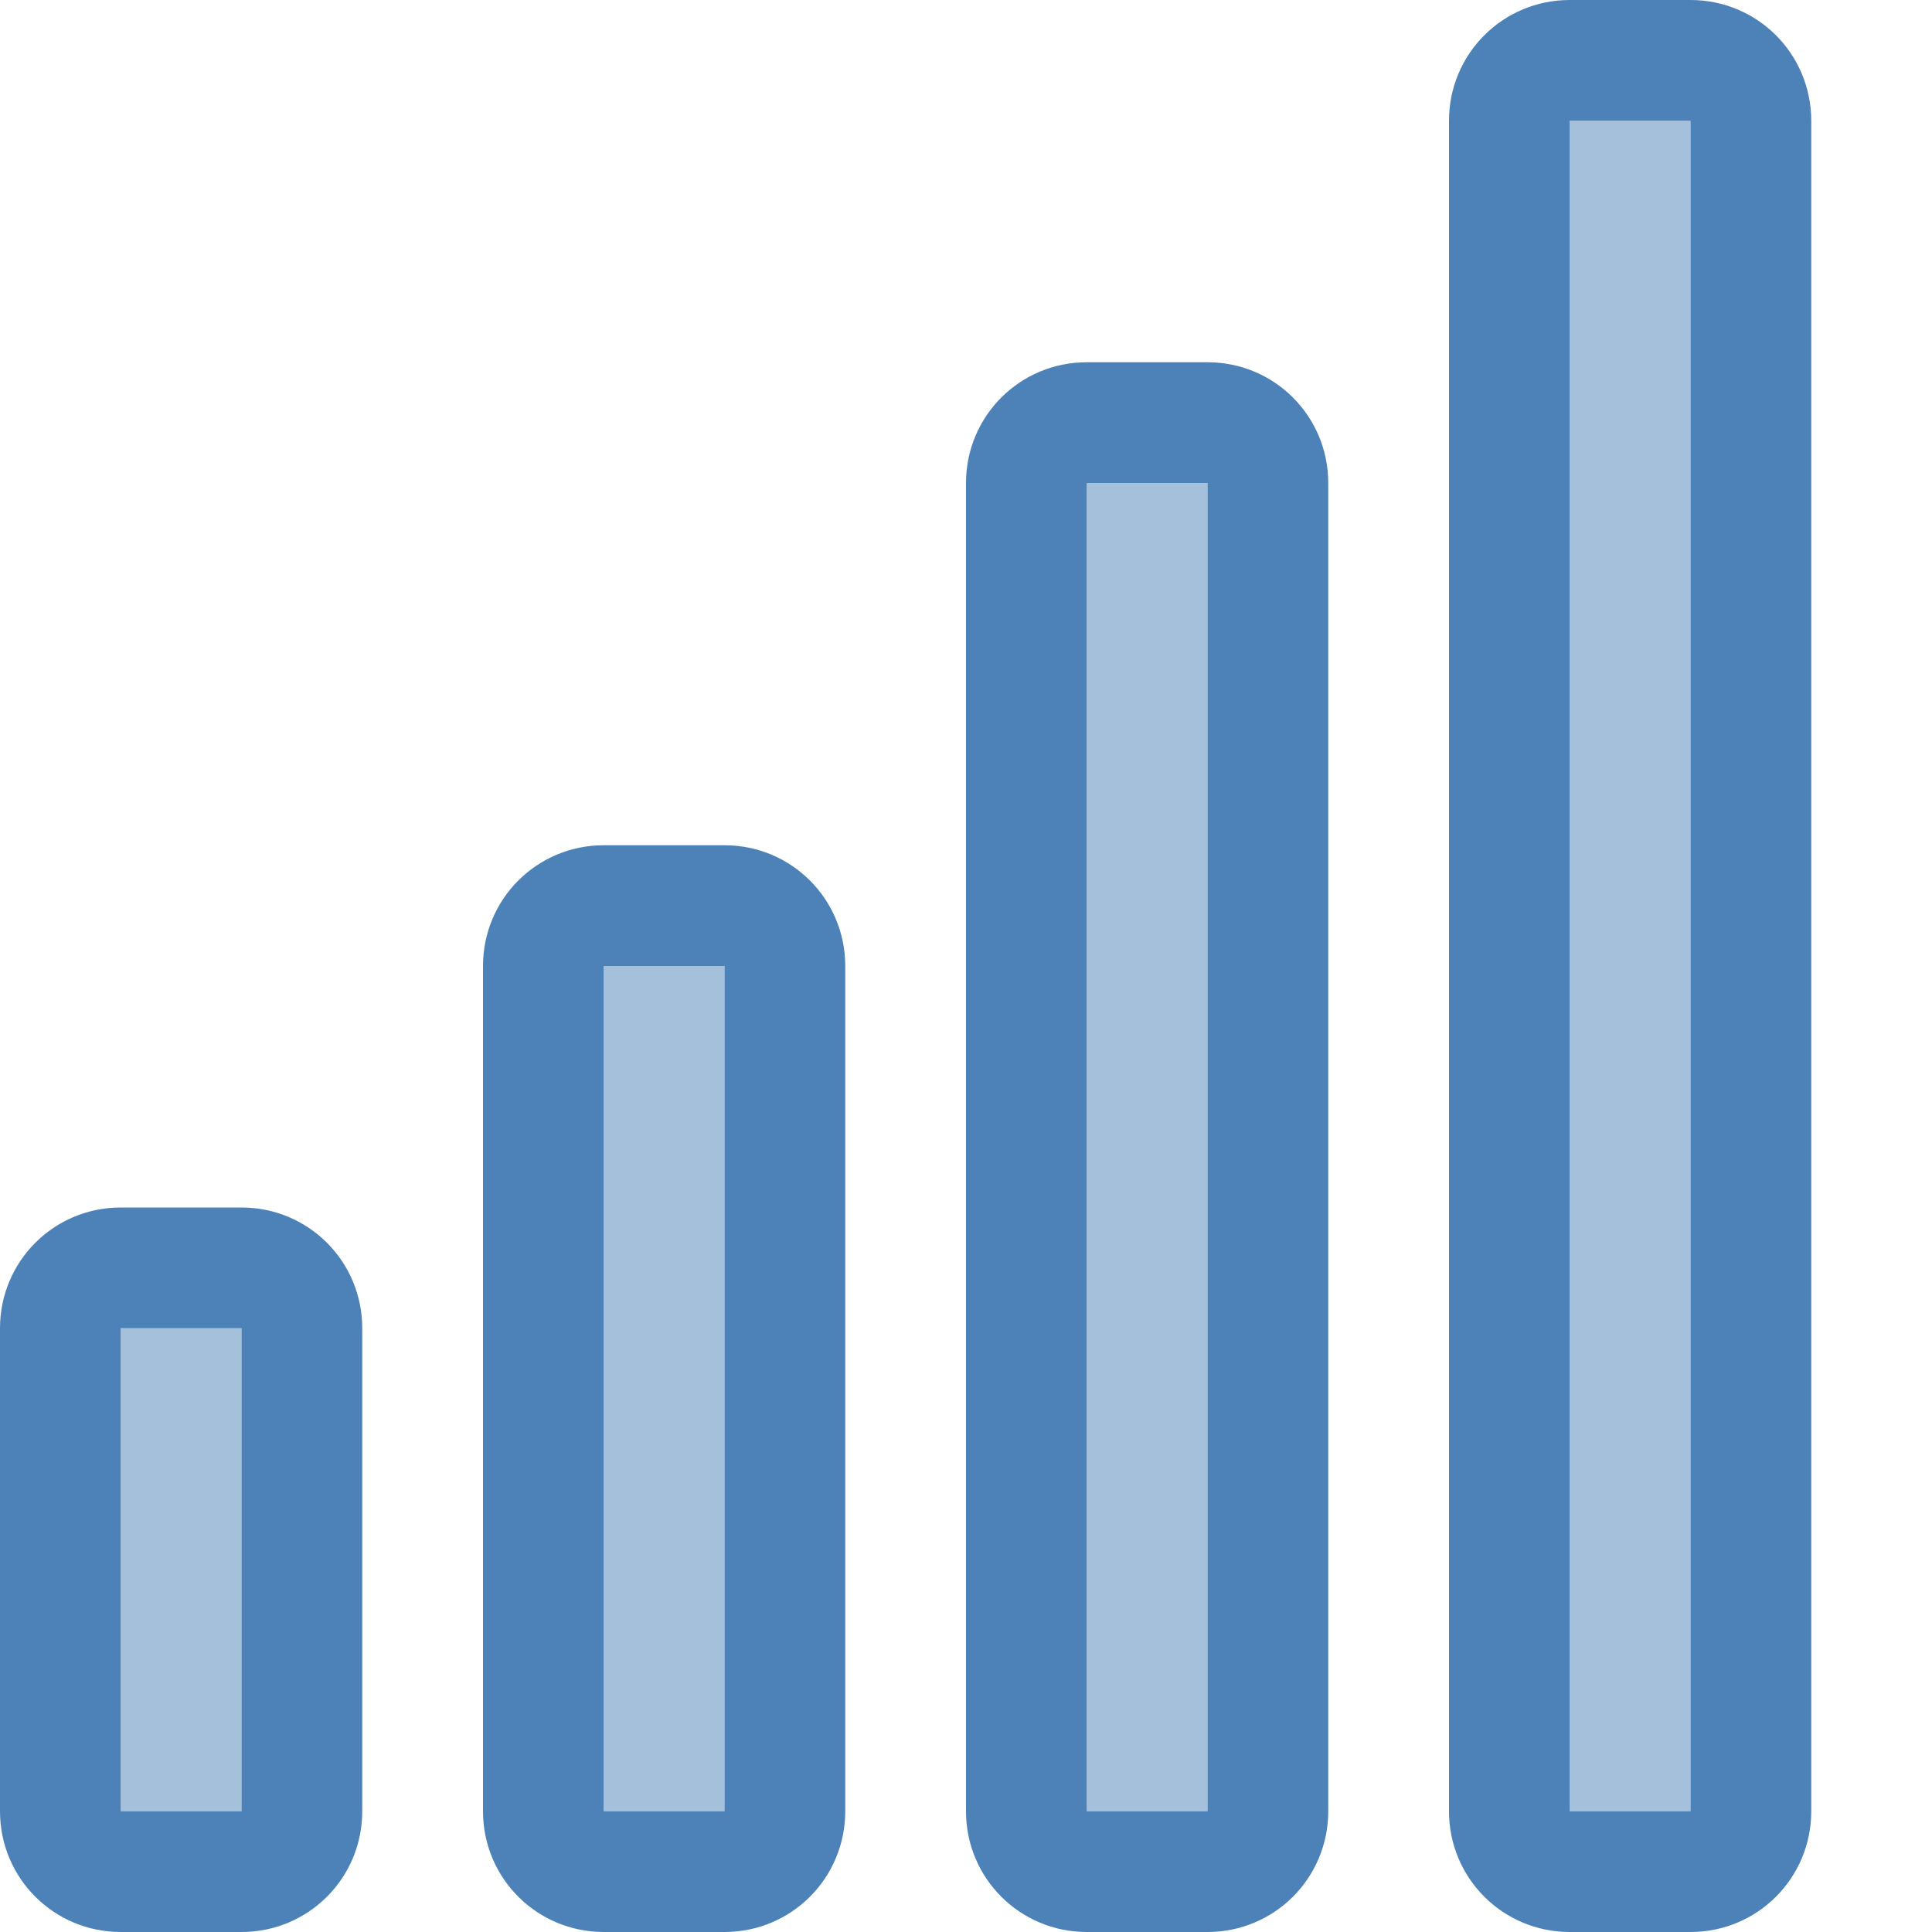
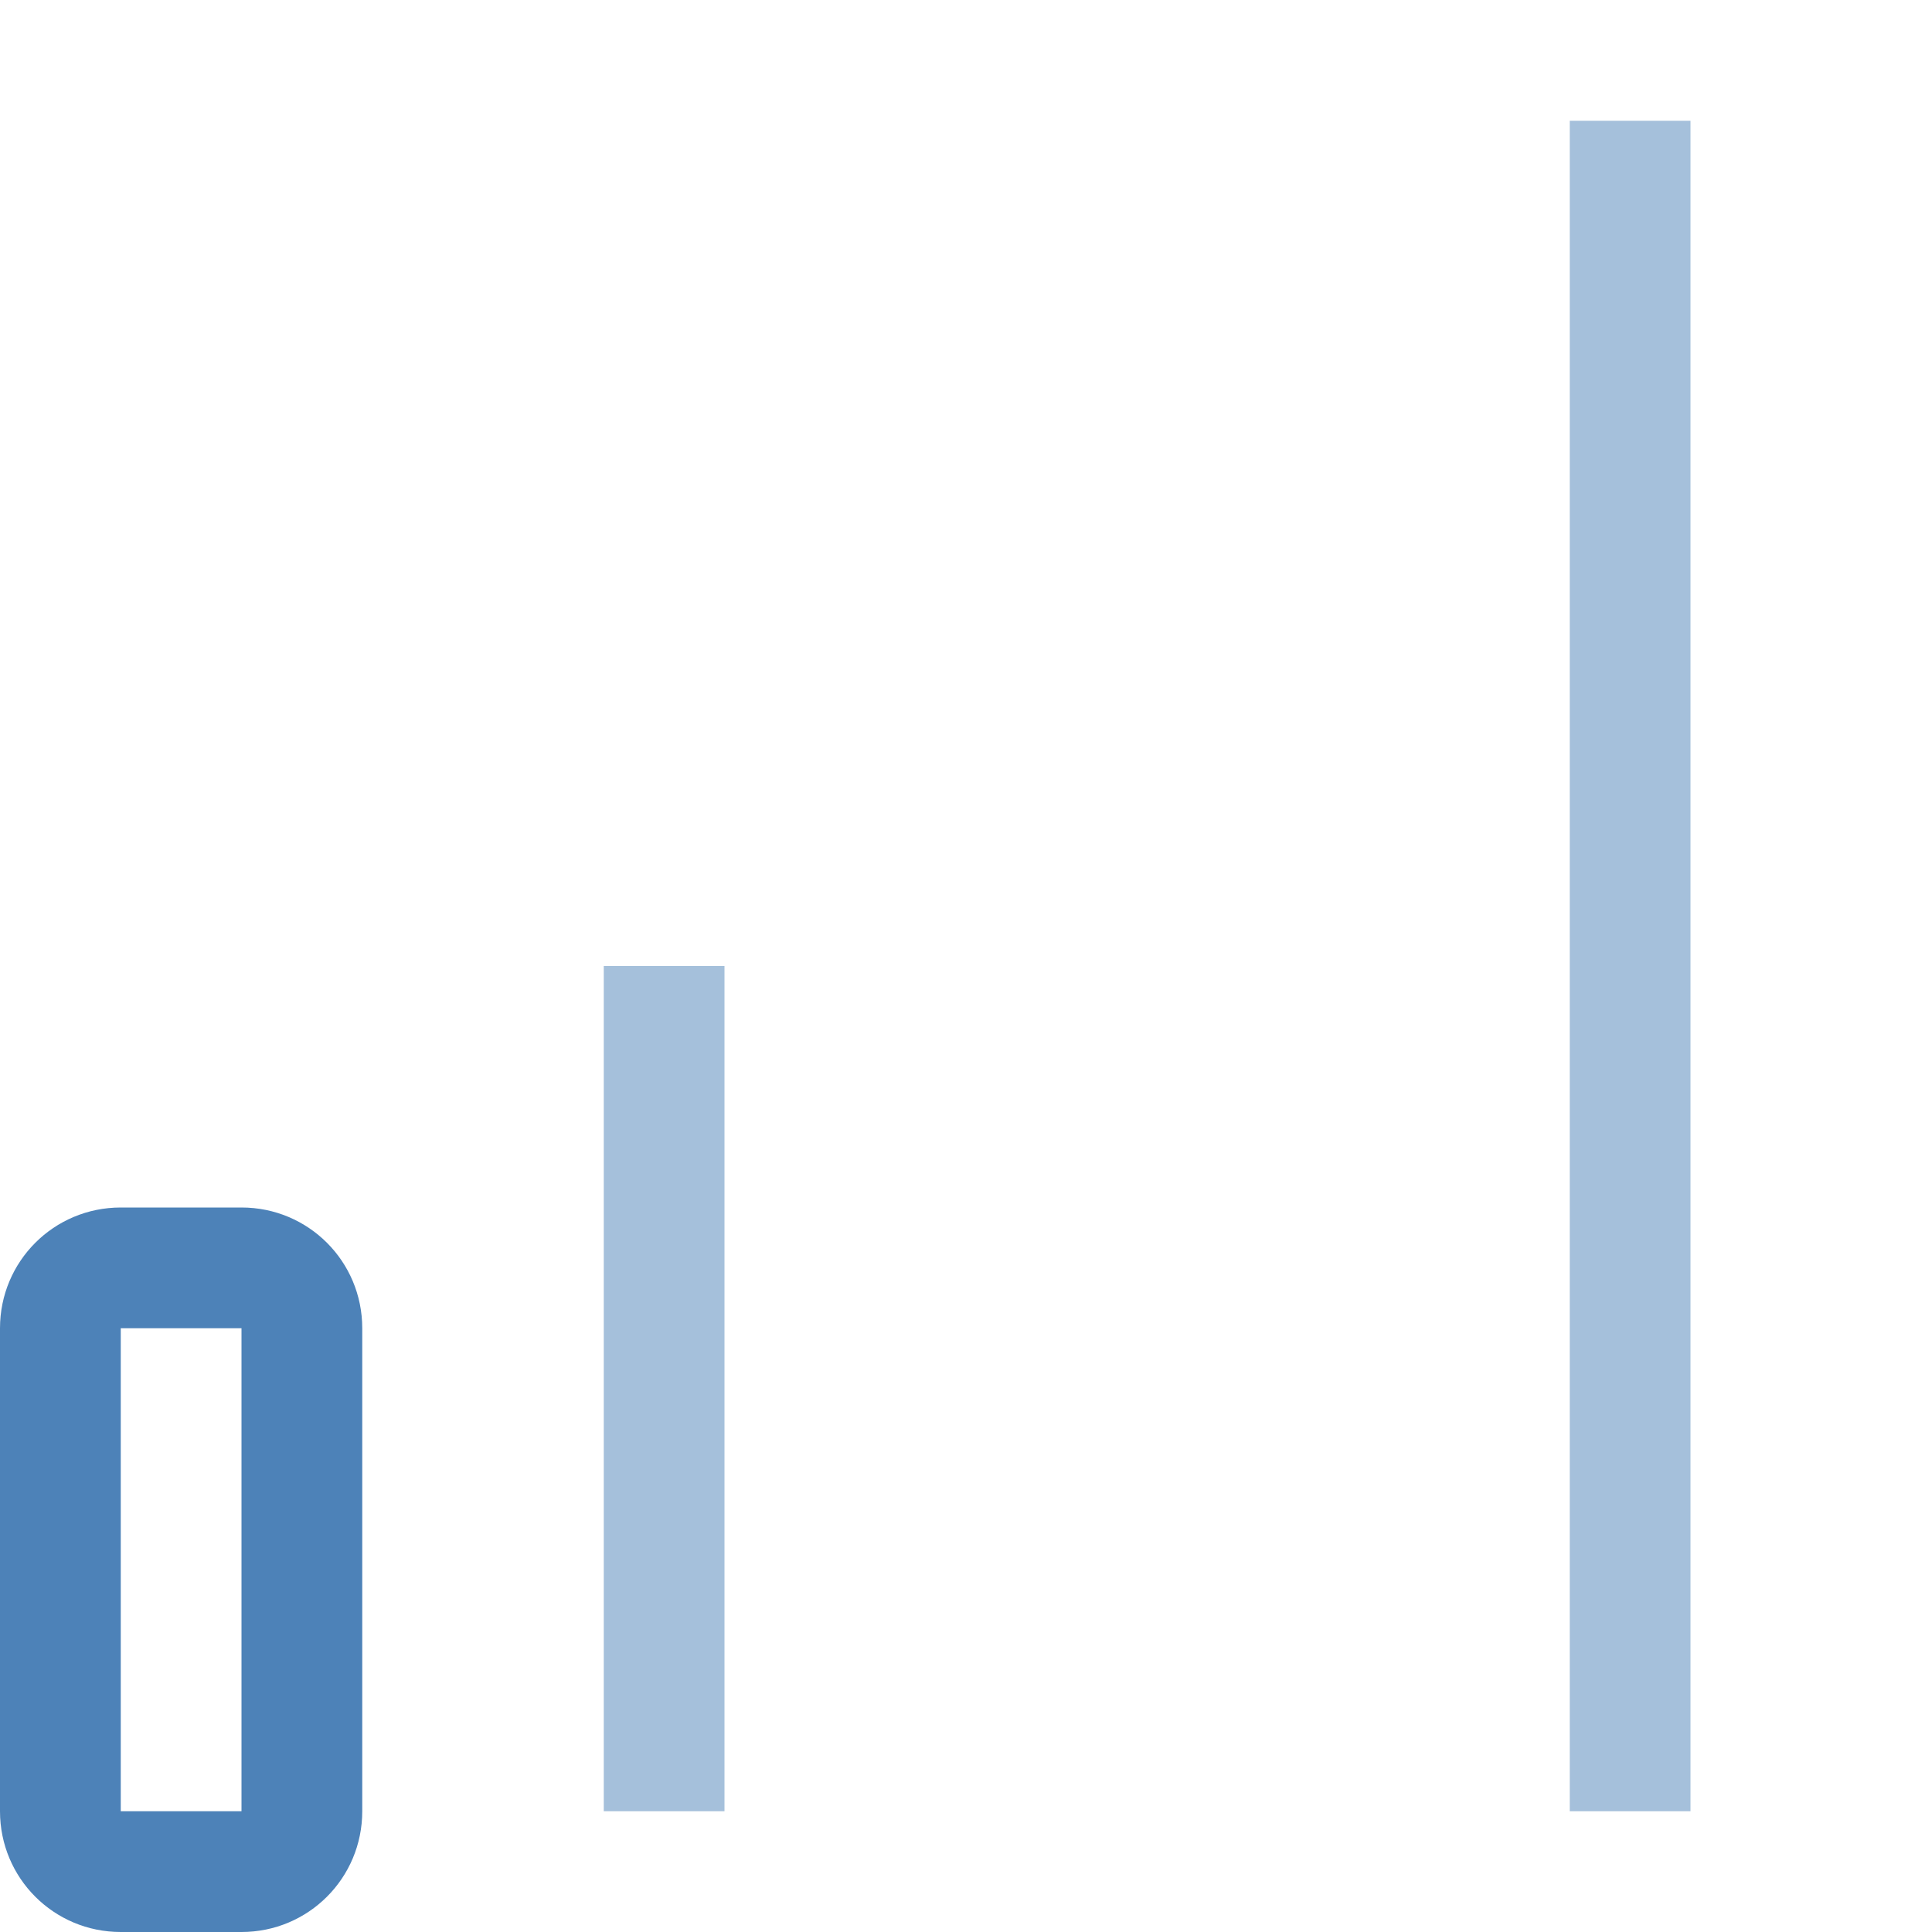
<svg xmlns="http://www.w3.org/2000/svg" viewBox="0 0 16 16">/&gt;<g fill="#4d82b8">
    <path d="m1 10c-.554 0-1 .446-1 1v4c0 .554.446 1 1 1h1c .554 0 1-.446 1-1v-4c0-.554-.446-1-1-1zm0 1h1v4h-1z" />
-     <path d="m1 11h1v4h-1z" opacity=".5" />
-     <path d="m5 7c-.554 0-1 .446-1 1v7c0 .554.446 1 1 1h1c .554 0 1-.446 1-1v-7c0-.554-.446-1-1-1zm0 1h1v7h-1z" />
    <path d="m5 8h1v7h-1z" opacity=".5" />
-     <path d="m9 3c-.554 0-1 .446-1 1v11c0 .554.446 1 1 1h1c .554 0 1-.446 1-1v-11c0-.554-.446-1-1-1zm0 1h1v11h-1z" />
-     <path d="m9 4h1v11h-1z" opacity=".5" />
-     <path d="m13 0c-.554 0-1 .446-1 1v14c0 .554.446 1 1 1h1c .554 0 1-.446 1-1v-14c0-.554-.446-1-1-1zm0 1h1v14h-1z" />
    <path d="m13 1h1v14h-1z" opacity=".5" />
  </g>
</svg>